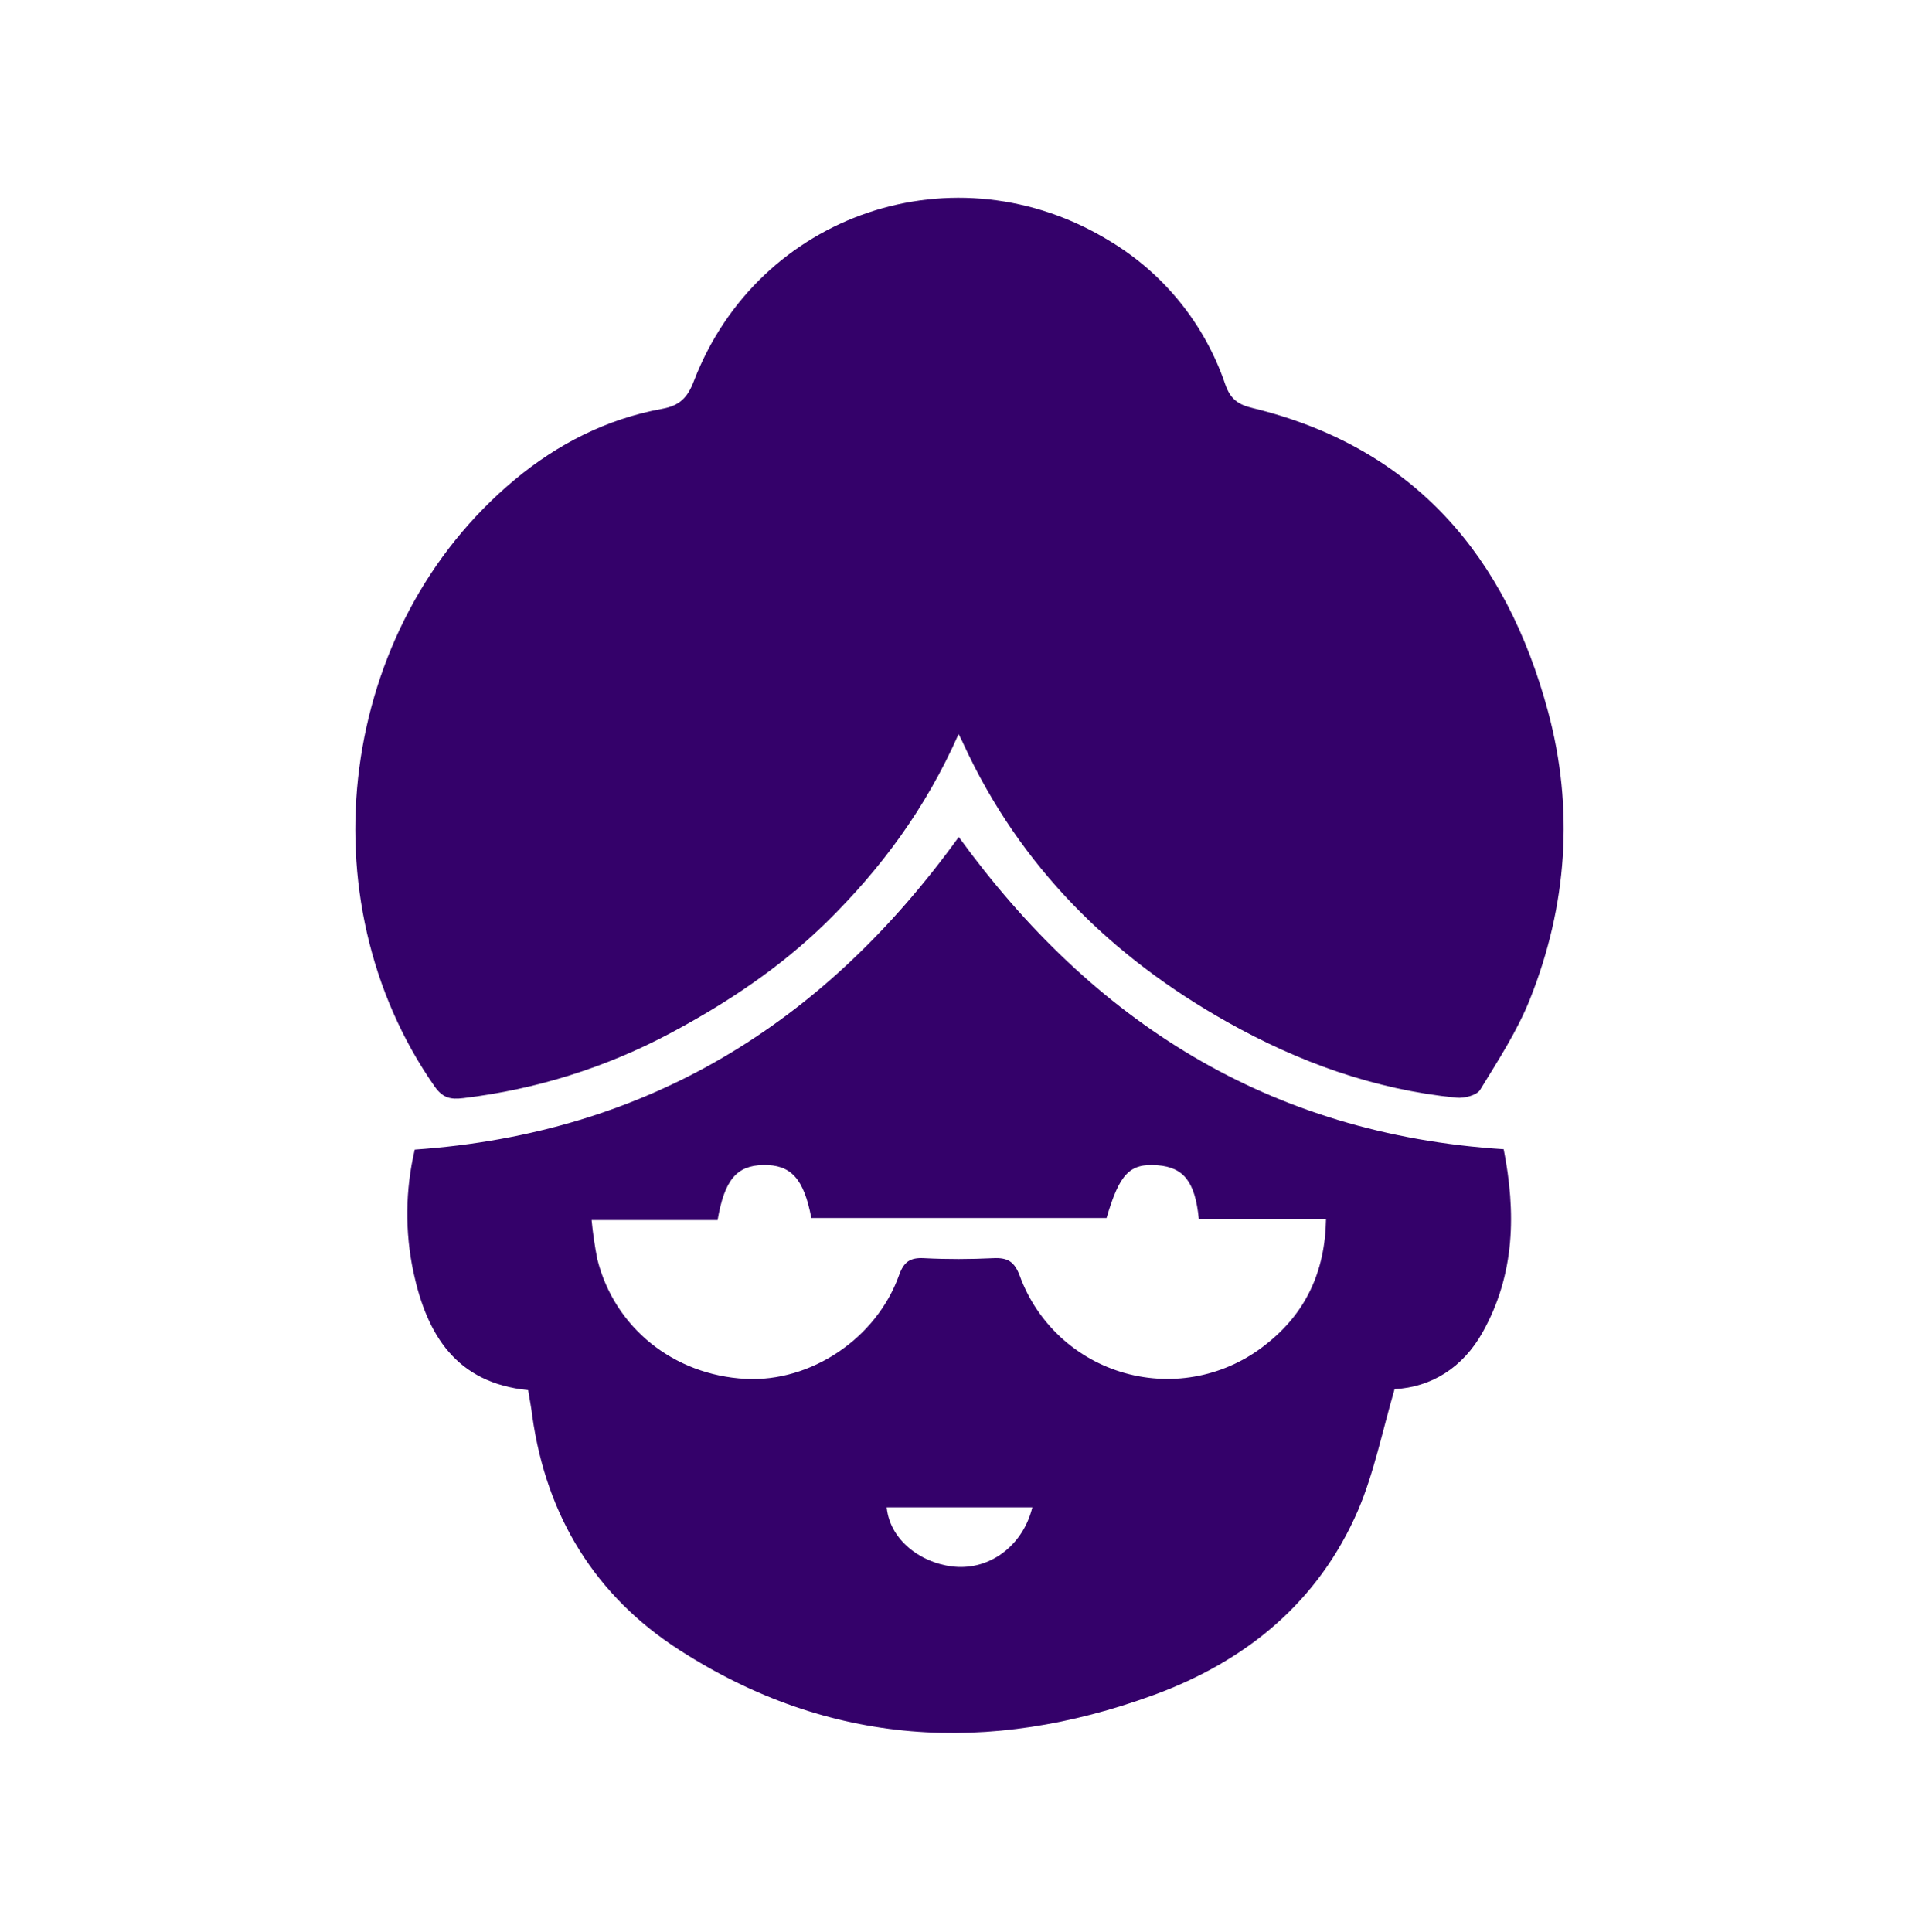
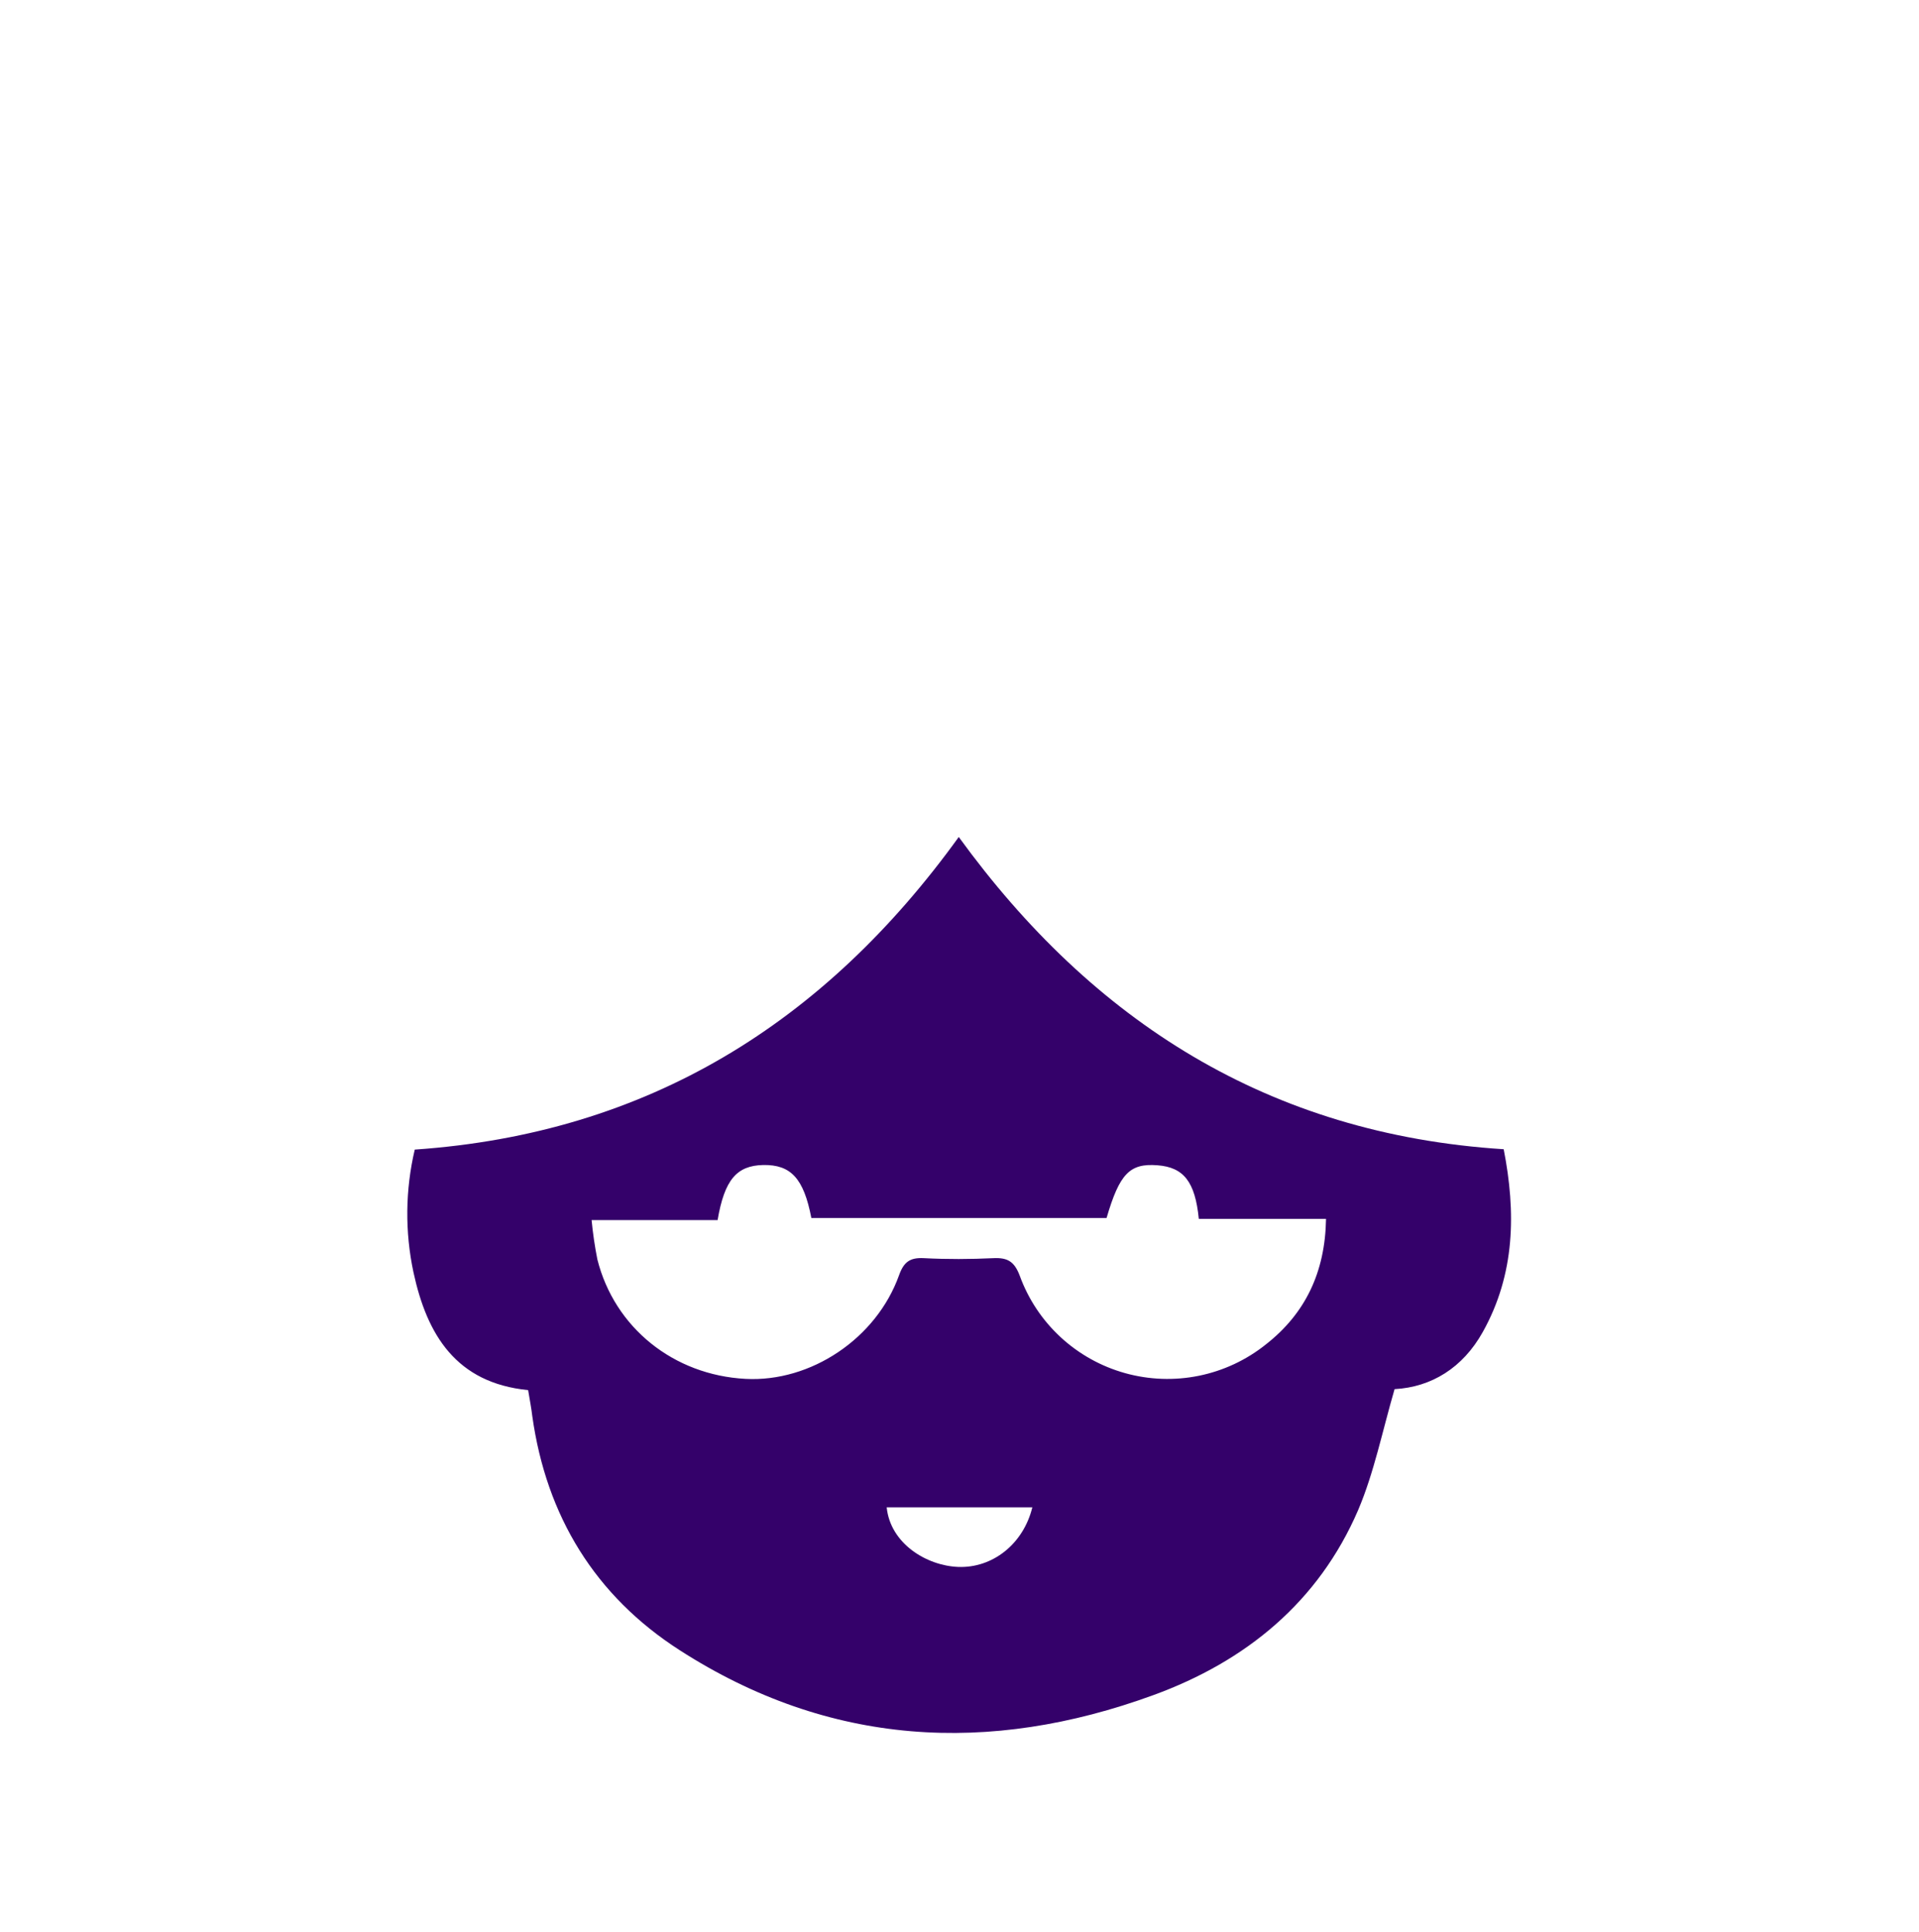
<svg xmlns="http://www.w3.org/2000/svg" width="150" height="151" viewBox="0 0 150 151" fill="none">
-   <path d="M74.929 57.38C72.368 63.175 68.877 67.9 64.572 72.121C60.968 75.646 56.837 78.391 52.41 80.756C47.377 83.441 41.885 85.164 36.216 85.838C35.233 85.959 34.616 85.838 33.975 84.926C23.708 70.24 26.458 48.97 40.223 37.507C43.577 34.714 47.411 32.751 51.745 31.96C53.111 31.712 53.732 31.106 54.231 29.802C59.285 16.639 74.714 11.459 86.748 18.842C90.988 21.395 94.184 25.36 95.77 30.035C96.177 31.201 96.772 31.629 97.931 31.903C110.589 34.985 117.748 43.535 121.003 55.611C123.045 63.185 122.504 70.797 119.588 78.11C118.596 80.597 117.101 82.892 115.693 85.191C115.428 85.621 114.448 85.866 113.84 85.803C107.439 85.165 101.515 83.026 95.937 79.892C86.835 74.776 79.749 67.753 75.338 58.215C75.265 58.033 75.169 57.861 74.929 57.38Z" fill="#34016A" />
  <path d="M41.282 108.662C35.637 108.104 33.371 104.317 32.321 99.462C31.644 96.293 31.677 93.015 32.42 89.861C50.628 88.605 64.451 79.959 74.942 65.426C85.385 79.803 99.147 88.662 117.537 89.832C118.497 94.744 118.443 99.574 115.901 104.123C114.34 106.922 111.885 108.43 109.008 108.586C108.047 111.892 107.407 115.102 106.162 118.035C103.071 125.217 97.39 129.865 90.16 132.501C77.31 137.197 64.809 136.505 53.13 128.994C46.518 124.745 42.71 118.522 41.609 110.712C41.538 110.097 41.417 109.472 41.282 108.662ZM56.091 95.372H46.243C46.342 96.405 46.492 97.431 46.694 98.449C48.042 103.791 52.654 107.486 58.274 107.783C63.369 108.053 68.499 104.639 70.275 99.682C70.647 98.643 71.127 98.289 72.218 98.347C74.026 98.442 75.844 98.433 77.659 98.347C78.773 98.296 79.294 98.618 79.714 99.733C80.38 101.561 81.475 103.204 82.906 104.526C84.338 105.848 86.065 106.811 87.945 107.335C89.825 107.859 91.803 107.929 93.715 107.54C95.628 107.15 97.42 106.312 98.942 105.095C102.034 102.676 103.583 99.443 103.65 95.277H93.706C93.418 92.366 92.519 91.247 90.483 91.088C88.313 90.919 87.516 91.725 86.495 95.21H63.42C62.825 92.108 61.82 91.031 59.656 91.066C57.586 91.113 56.632 92.213 56.091 95.372V95.372ZM80.693 117.824H69.309C69.591 120.636 72.394 122.376 74.878 122.482C77.585 122.596 79.992 120.69 80.693 117.824Z" fill="#34016A" />
</svg>